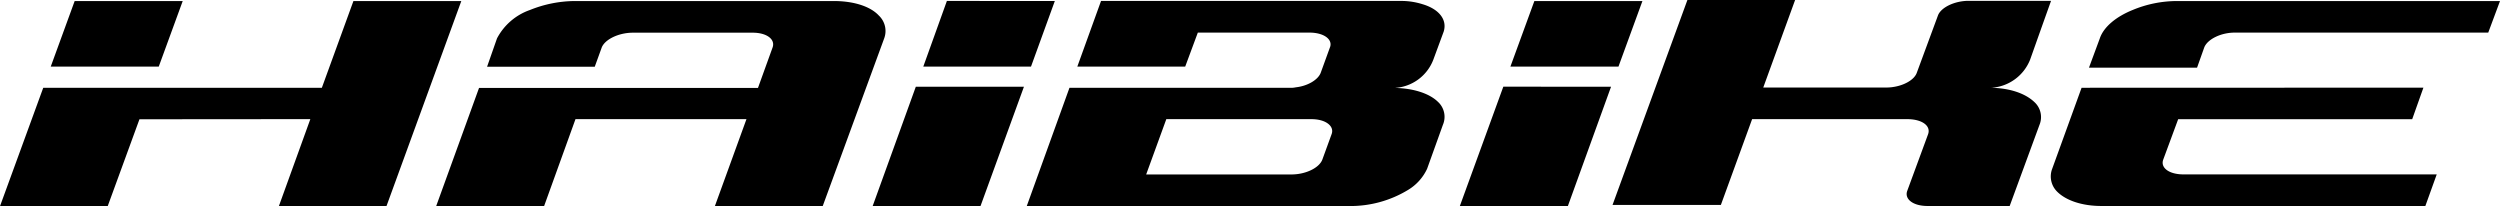
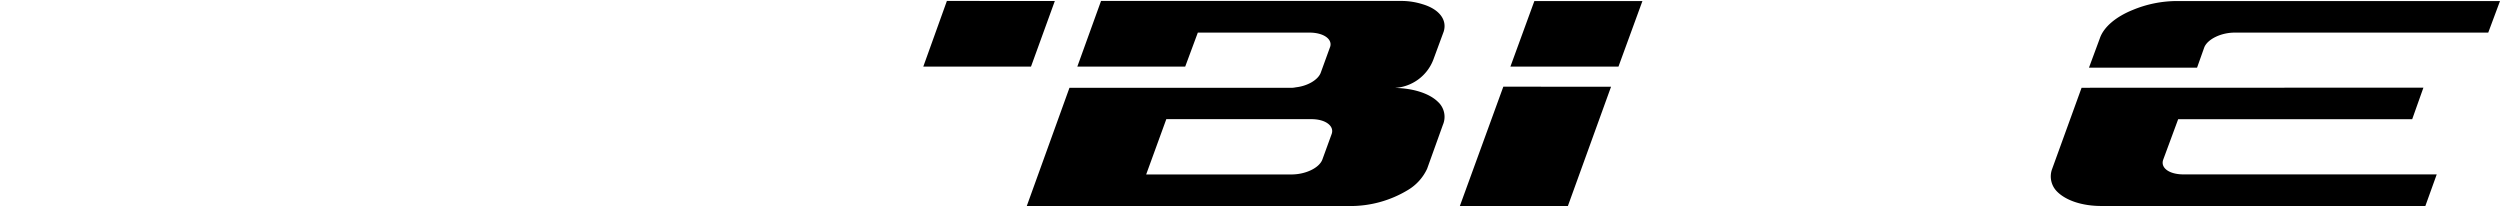
<svg xmlns="http://www.w3.org/2000/svg" id="se-logo-row-360blk-Haibike" width="360" height="29.69" viewBox="0 0 360 29.69">
  <g id="Layer_1" data-name="Layer 1">
    <path id="Path_450" data-name="Path 450" d="M204.915.2,189.373.19l-3.4,9.458,15.513-.007Z" transform="translate(-53.021 -0.054)" />
-     <path id="Path_451" data-name="Path 451" d="M175.77,34.67l15.535-.014L197.56,17.47H181.99Z" transform="translate(-50.113 -4.981)" />
    <path id="Path_452" data-name="Path 452" d="M294.05,34.653h15.556l6.22-17.186-15.513-.007Z" transform="translate(-83.835 -4.978)" />
    <path id="Path_453" data-name="Path 453" d="M323.249.21,307.686.217,304.24,9.647H319.8Z" transform="translate(-86.74 -0.06)" />
    <path id="Path_454" data-name="Path 454" d="M441.812,4.757h36.46L479.966.21H433.5A16.643,16.643,0,0,0,427.064,1.5c-2.352.951-4.161,2.416-4.725,4.089L420.78,9.8h15.563l1.037-2.917C437.852,5.7,439.818,4.735,441.812,4.757Z" transform="translate(-119.966 -0.06)" />
    <path id="Path_455" data-name="Path 455" d="M417.521,17.674l-4.232,11.667A3.074,3.074,0,0,0,414,32.63c1.244,1.251,3.574,2.087,6.47,2.066h46.554l1.637-4.547h-36.46c-2.1,0-3.36-.965-2.917-2.145l2.145-5.8h33.7l1.616-4.547Z" transform="translate(-117.773 -5.035)" />
-     <path id="Path_456" data-name="Path 456" d="M29.222.217,13.666.21,10.22,9.654l15.556-.007Z" transform="translate(-2.914 -0.06)" />
-     <path id="Path_457" data-name="Path 457" d="M50.893.21,46.347,12.7H6.227L0,29.749l15.513-.014,4.568-12.5,24.607-.021L40.163,29.728l15.492.007L66.428.21Z" transform="translate(0 -0.06)" />
-     <path id="Path_458" data-name="Path 458" d="M151.586,2.283C150.4,1.011,148.076.217,145.152.21h-37.36A17.515,17.515,0,0,0,101.357,1.5a8.526,8.526,0,0,0-4.74,4.089l-1.43,4.082h15.506l1-2.759c.458-1.187,2.459-2.145,4.5-2.145h17.243c2.037,0,3.3.965,2.86,2.145l-2.1,5.812H94.03L87.86,29.735H103.4l4.518-12.518h24.621l-4.547,12.518h15.528l8.85-24.142a3.053,3.053,0,0,0-.786-3.31Z" transform="translate(-25.049 -0.06)" />
    <path id="Path_459" data-name="Path 459" d="M259.551,12.715h.286a6.348,6.348,0,0,0,5.533-4.082l.121-.329,1.365-3.7c.543-1.744-.715-3.253-3.031-3.939A10.137,10.137,0,0,0,260.709.19H217.515L214.1,9.641h15.535l1.816-4.89H247.7c1.894.05,3.11.937,2.824,1.995l-1.38,3.8c-.4,1.029-1.916,1.9-3.574,2.08a3.3,3.3,0,0,1-.887.071H212.968L206.82,29.722h46.468a15.963,15.963,0,0,0,8.421-2.309,6.985,6.985,0,0,0,2.759-3.053l2.273-6.327a2.924,2.924,0,0,0-.715-3.317C264.812,13.523,262.46,12.715,259.551,12.715Zm-8.829,6.641-1.337,3.675c-.443,1.194-2.395,2.145-4.447,2.145H224.013l2.9-7.964h20.911C249.842,17.212,251.144,18.205,250.722,19.356Z" transform="translate(-58.965 -0.054)" />
-     <path id="Path_460" data-name="Path 460" d="M379.063,12.639h.307a6.434,6.434,0,0,0,5.576-4.061l1.48-4.168,1.53-4.289H376.075c-2.03,0-4.018.972-4.418,2.145l-3.024,8.186c-.35,1.044-1.873,1.887-3.574,2.1a6.206,6.206,0,0,1-.887.05H346.514L351.1,0H335.591L324.81,29.511h15.6l4.5-12.353h22.476c2.023.043,3.3.965,2.86,2.18l-3.01,8.178c-.393,1.172.872,2.145,2.917,2.145h11.846l4.289-11.674a2.924,2.924,0,0,0-.715-3.274C384.282,13.469,382,12.639,379.063,12.639Z" transform="translate(-92.605)" />
  </g>
</svg>